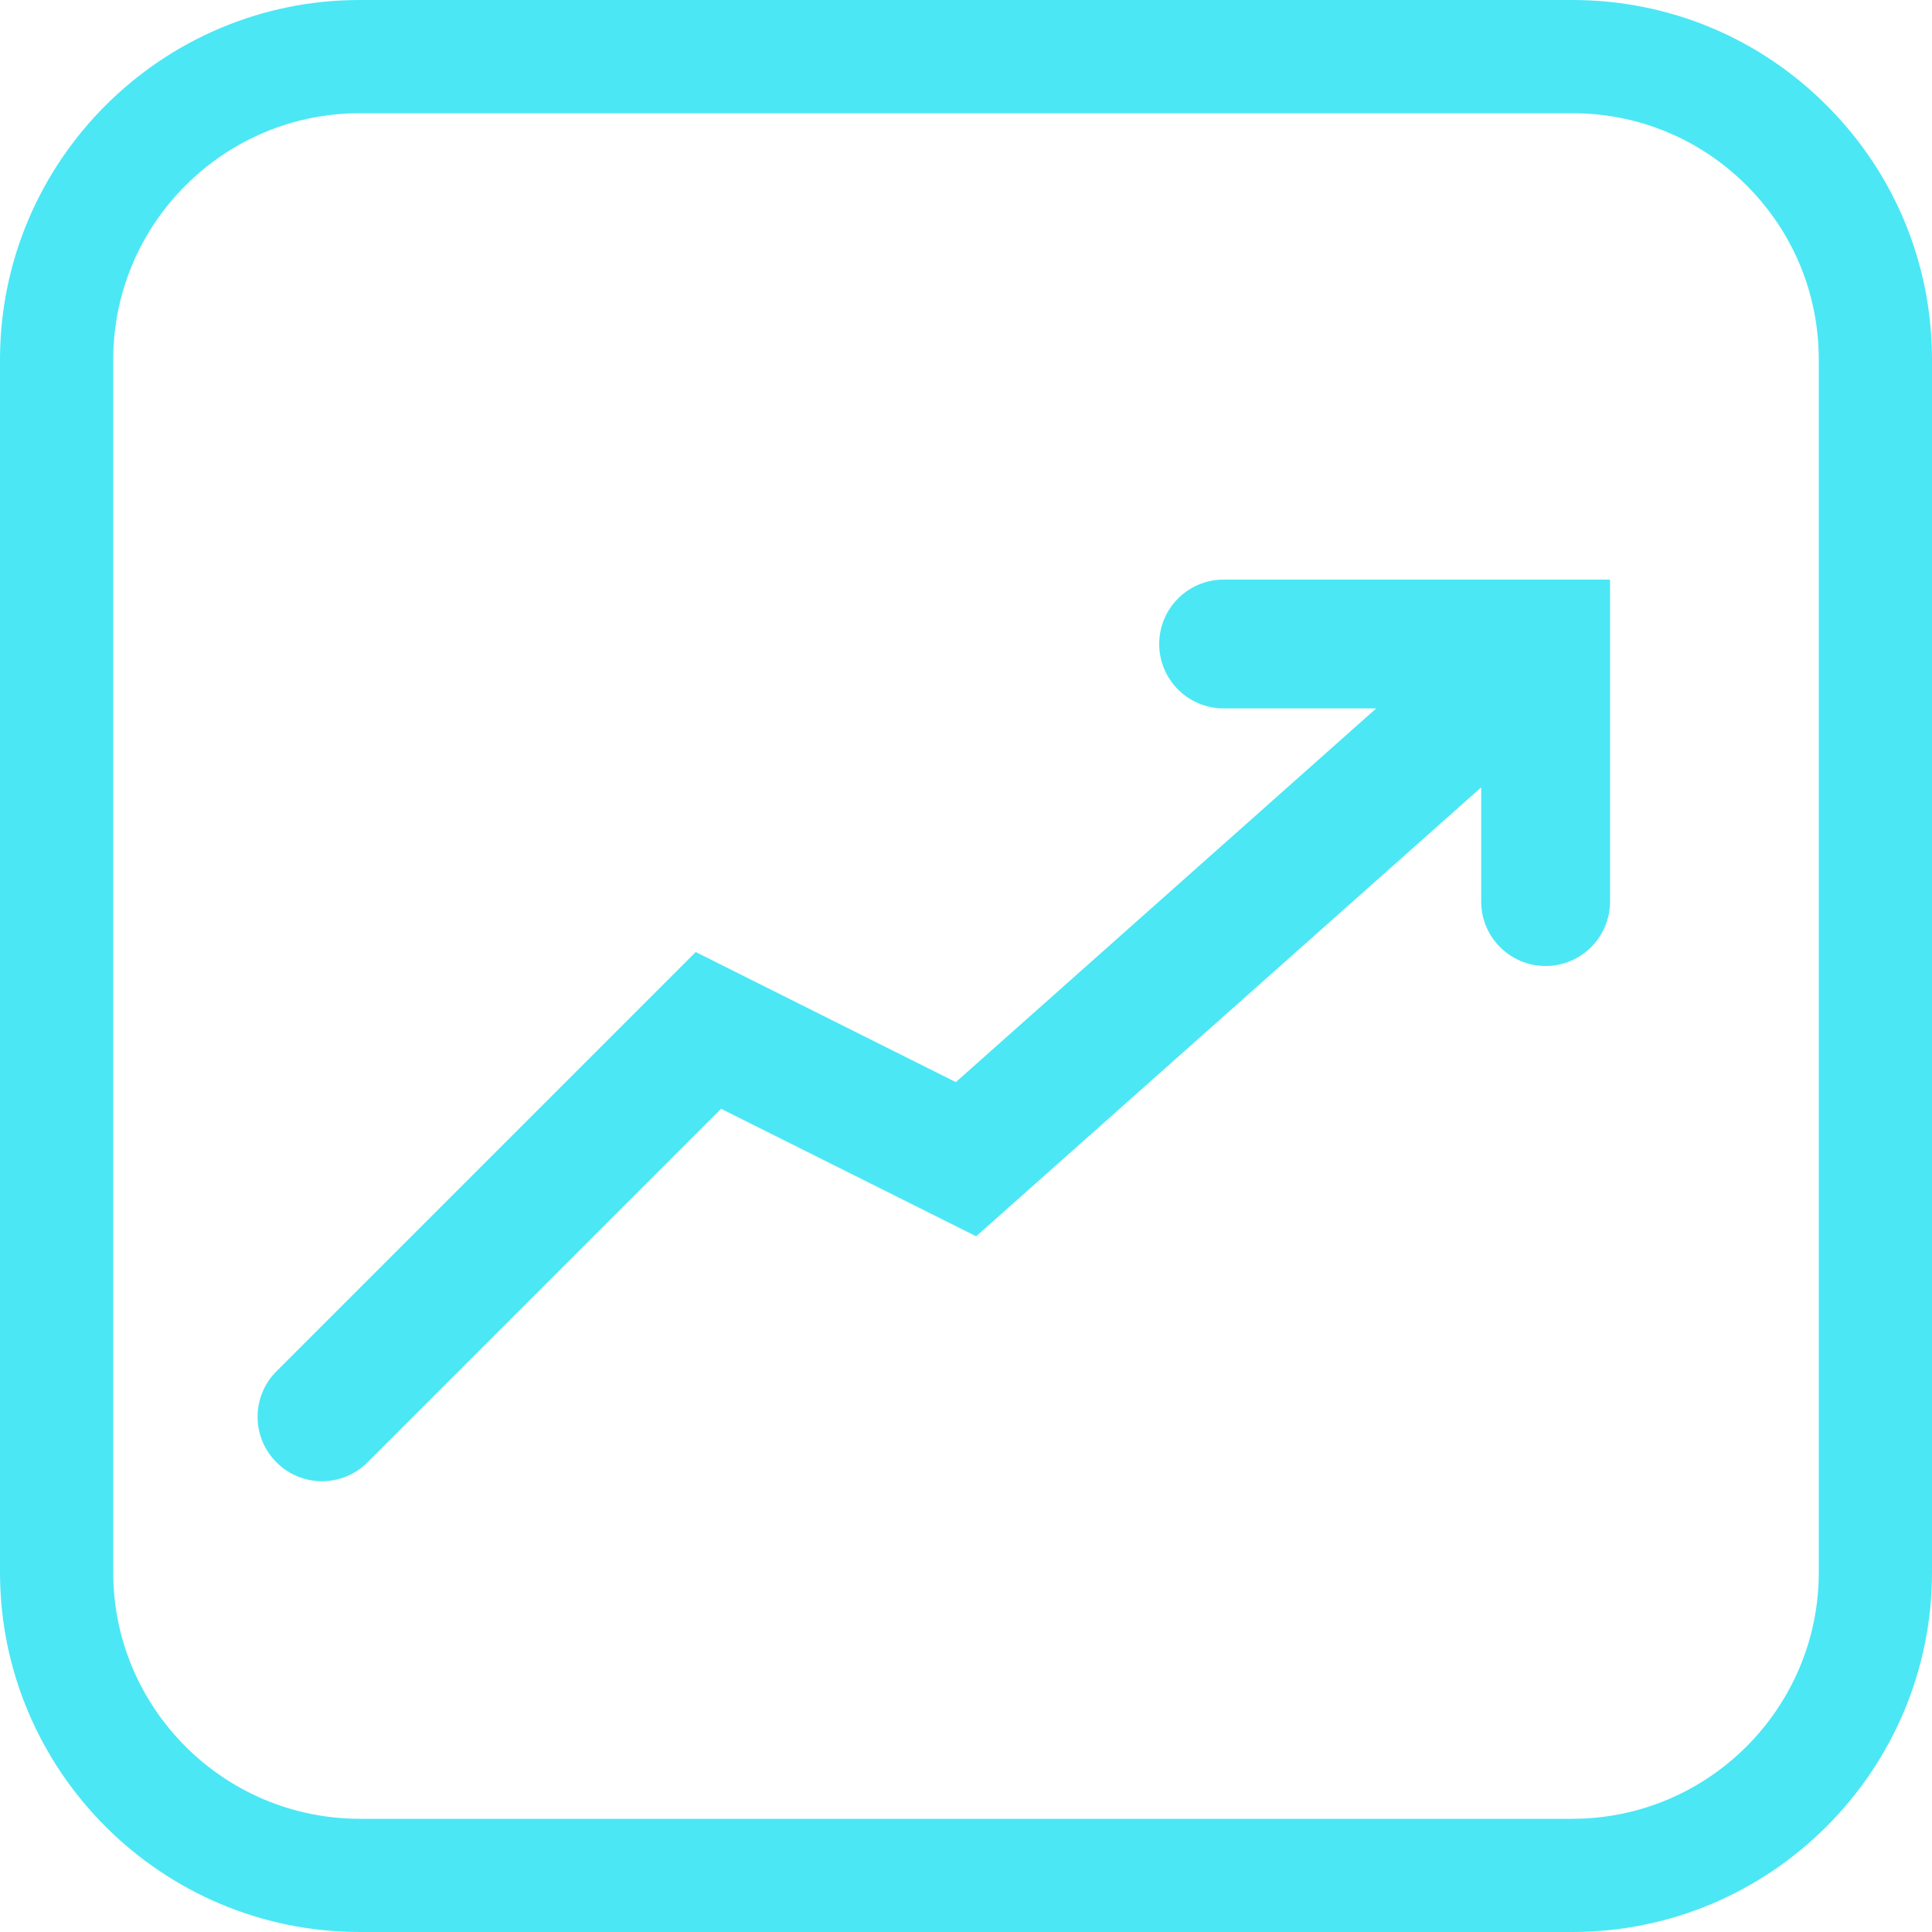
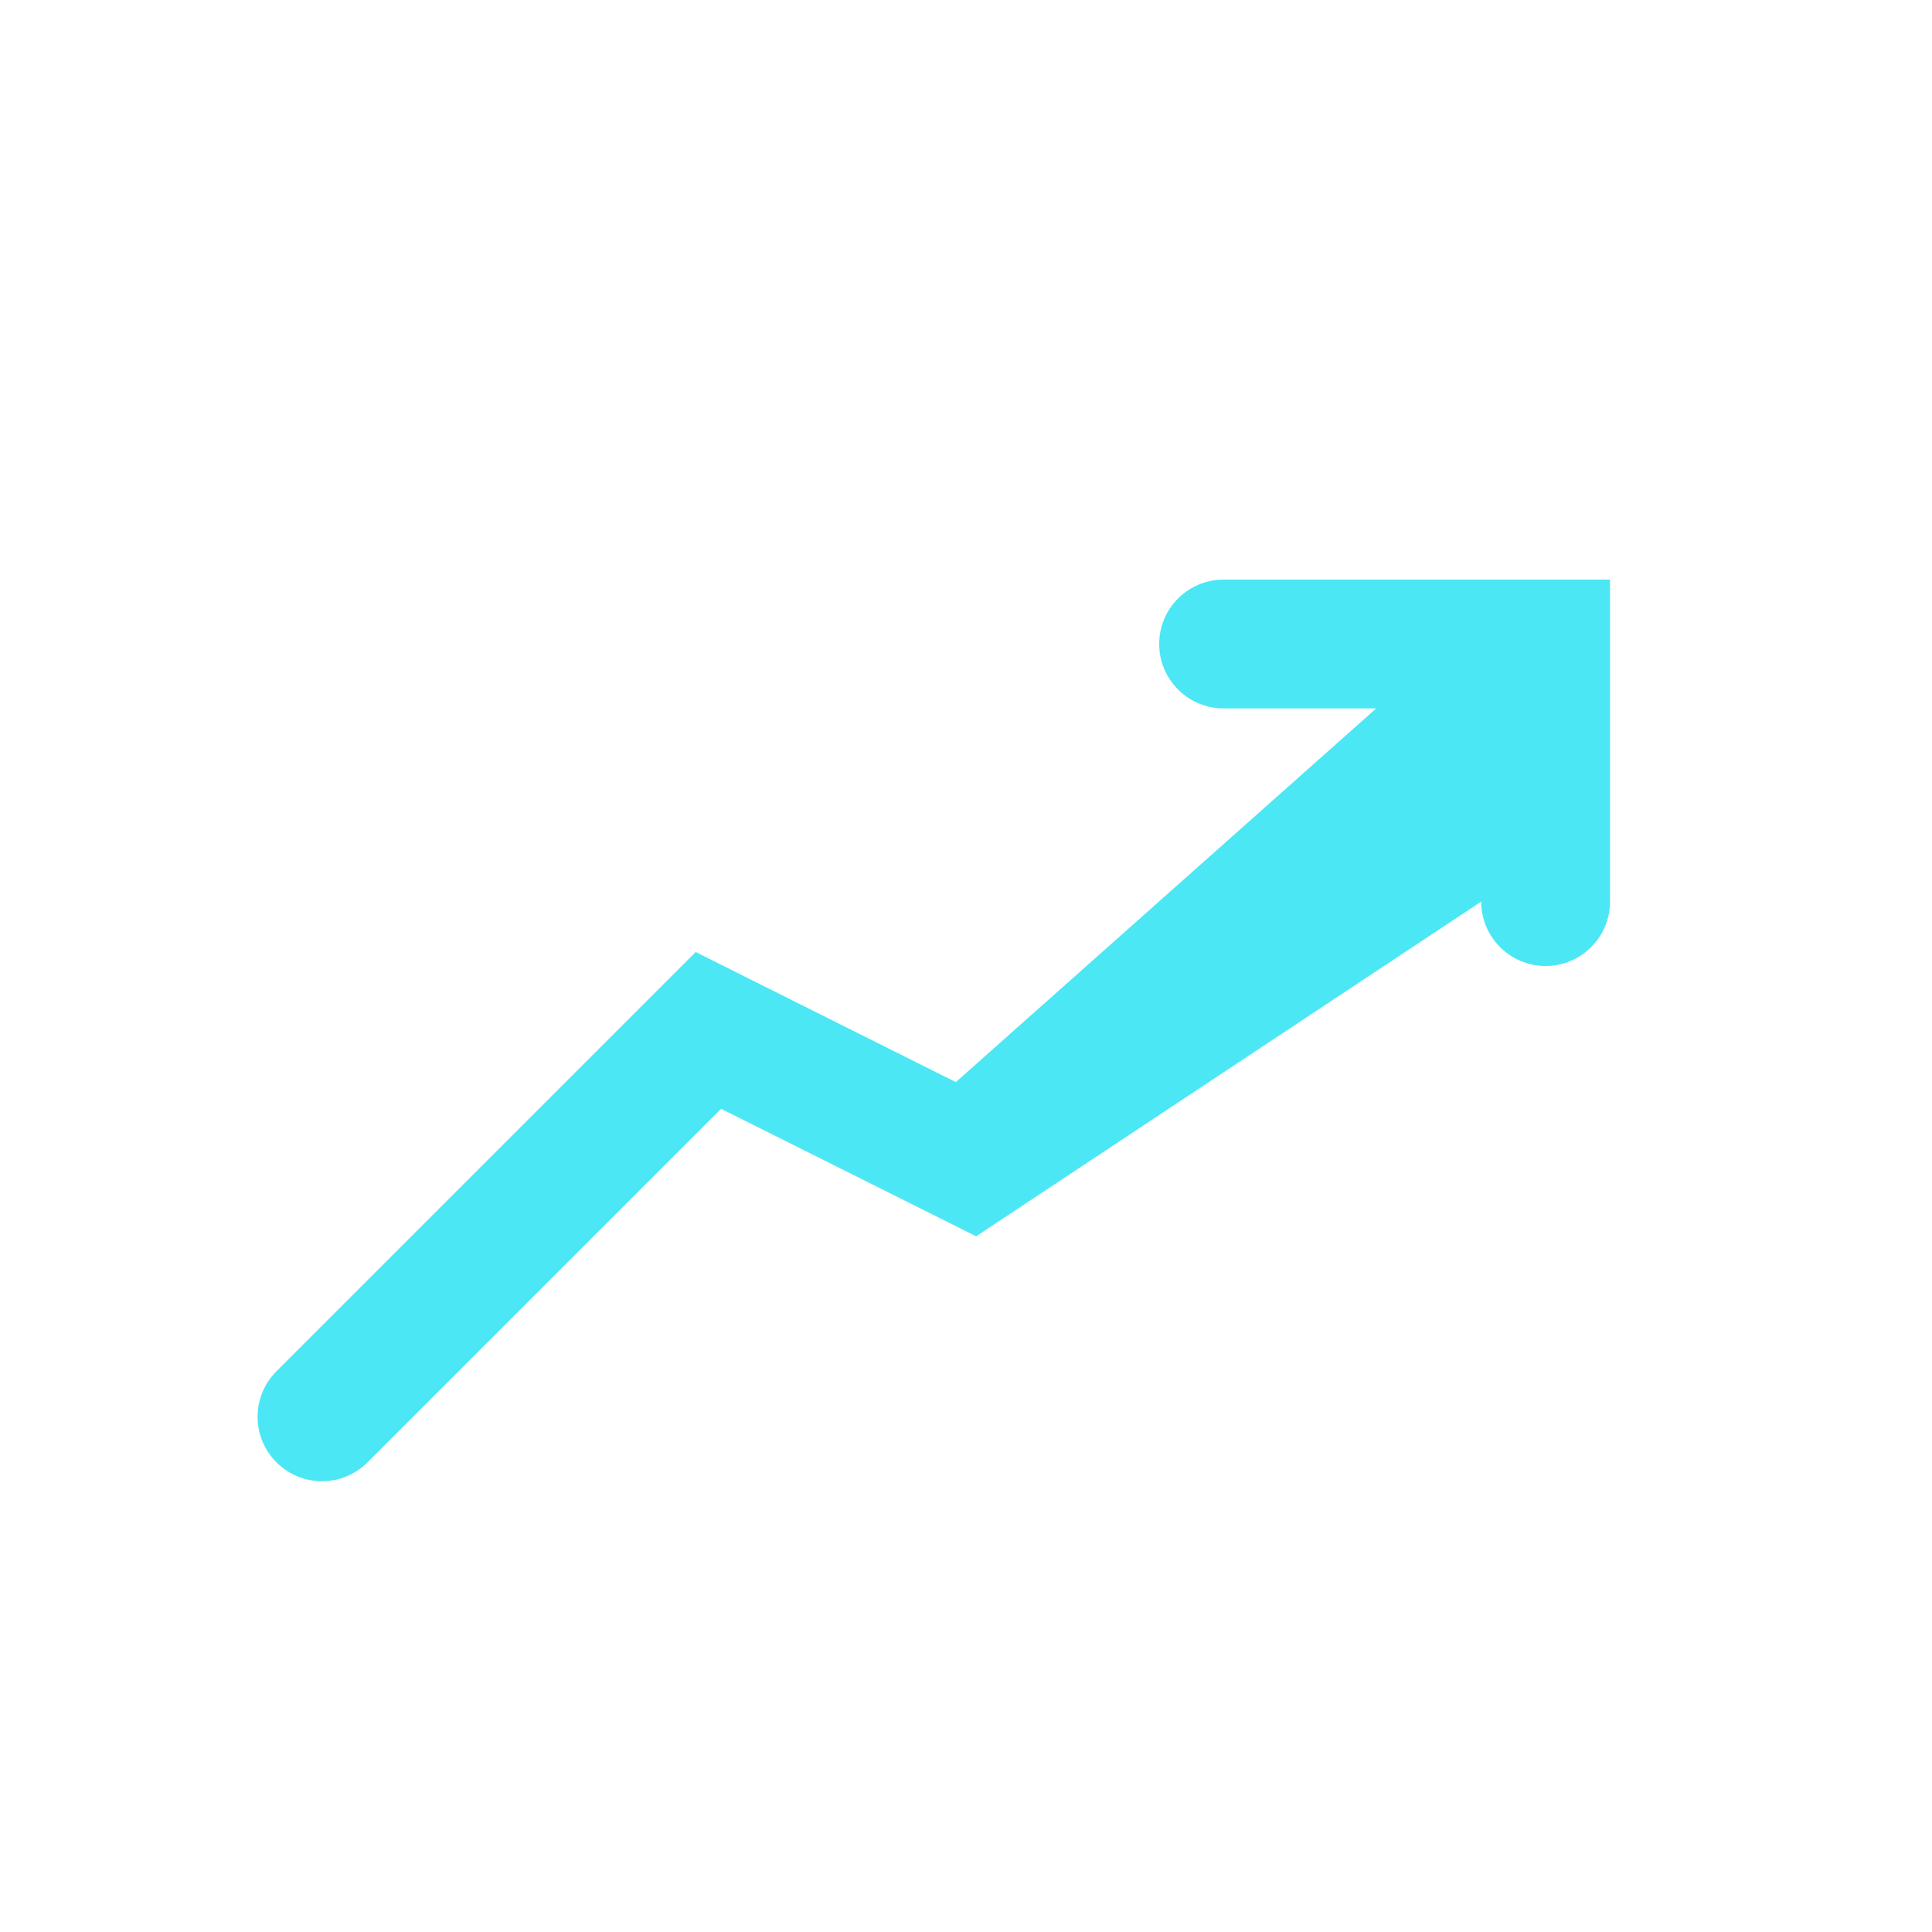
<svg xmlns="http://www.w3.org/2000/svg" width="30" height="30" viewBox="0 0 30 30" fill="none">
  <g clip-path="url(#clip0_7524_56549)">
-     <path d="M28.364 1.636C27.309 0.581 25.906 0 24.414 0L5.586 0C2.506 0 0 2.506 5.85938e-05 5.586L0 24.414C5.85938e-05 27.494 2.506 30 5.586 30H24.414C27.494 30 30 27.494 30 24.414V5.586C30 4.094 29.419 2.691 28.364 1.636ZM28.242 24.414C28.242 26.525 26.525 28.242 24.414 28.242H5.586C3.475 28.242 1.758 26.525 1.758 24.414L1.758 5.586C1.758 3.475 3.475 1.758 5.586 1.758L24.414 1.758C25.437 1.758 26.398 2.156 27.121 2.879C27.844 3.602 28.242 4.563 28.242 5.586V24.414Z" fill="#4BE7F5" />
-     <path d="M25 14C25 14.552 24.552 15 24 15C23.448 15 23 14.552 23 14V12.226L15.158 19.197L11.197 17.217L5.707 22.707C5.316 23.098 4.683 23.098 4.293 22.707C3.902 22.317 3.902 21.683 4.293 21.293L10.803 14.783L14.842 16.803L21.37 11H19C18.448 11 18 10.552 18 10C18 9.448 18.448 9 19 9H25V14Z" fill="#4BE7F5" />
+     <path d="M25 14C25 14.552 24.552 15 24 15C23.448 15 23 14.552 23 14L15.158 19.197L11.197 17.217L5.707 22.707C5.316 23.098 4.683 23.098 4.293 22.707C3.902 22.317 3.902 21.683 4.293 21.293L10.803 14.783L14.842 16.803L21.37 11H19C18.448 11 18 10.552 18 10C18 9.448 18.448 9 19 9H25V14Z" fill="#4BE7F5" />
  </g>
  <defs>
    <clipPath id="clip0_7524_56549">
      <rect width="30" height="30" fill="white" />
    </clipPath>
  </defs>
</svg>